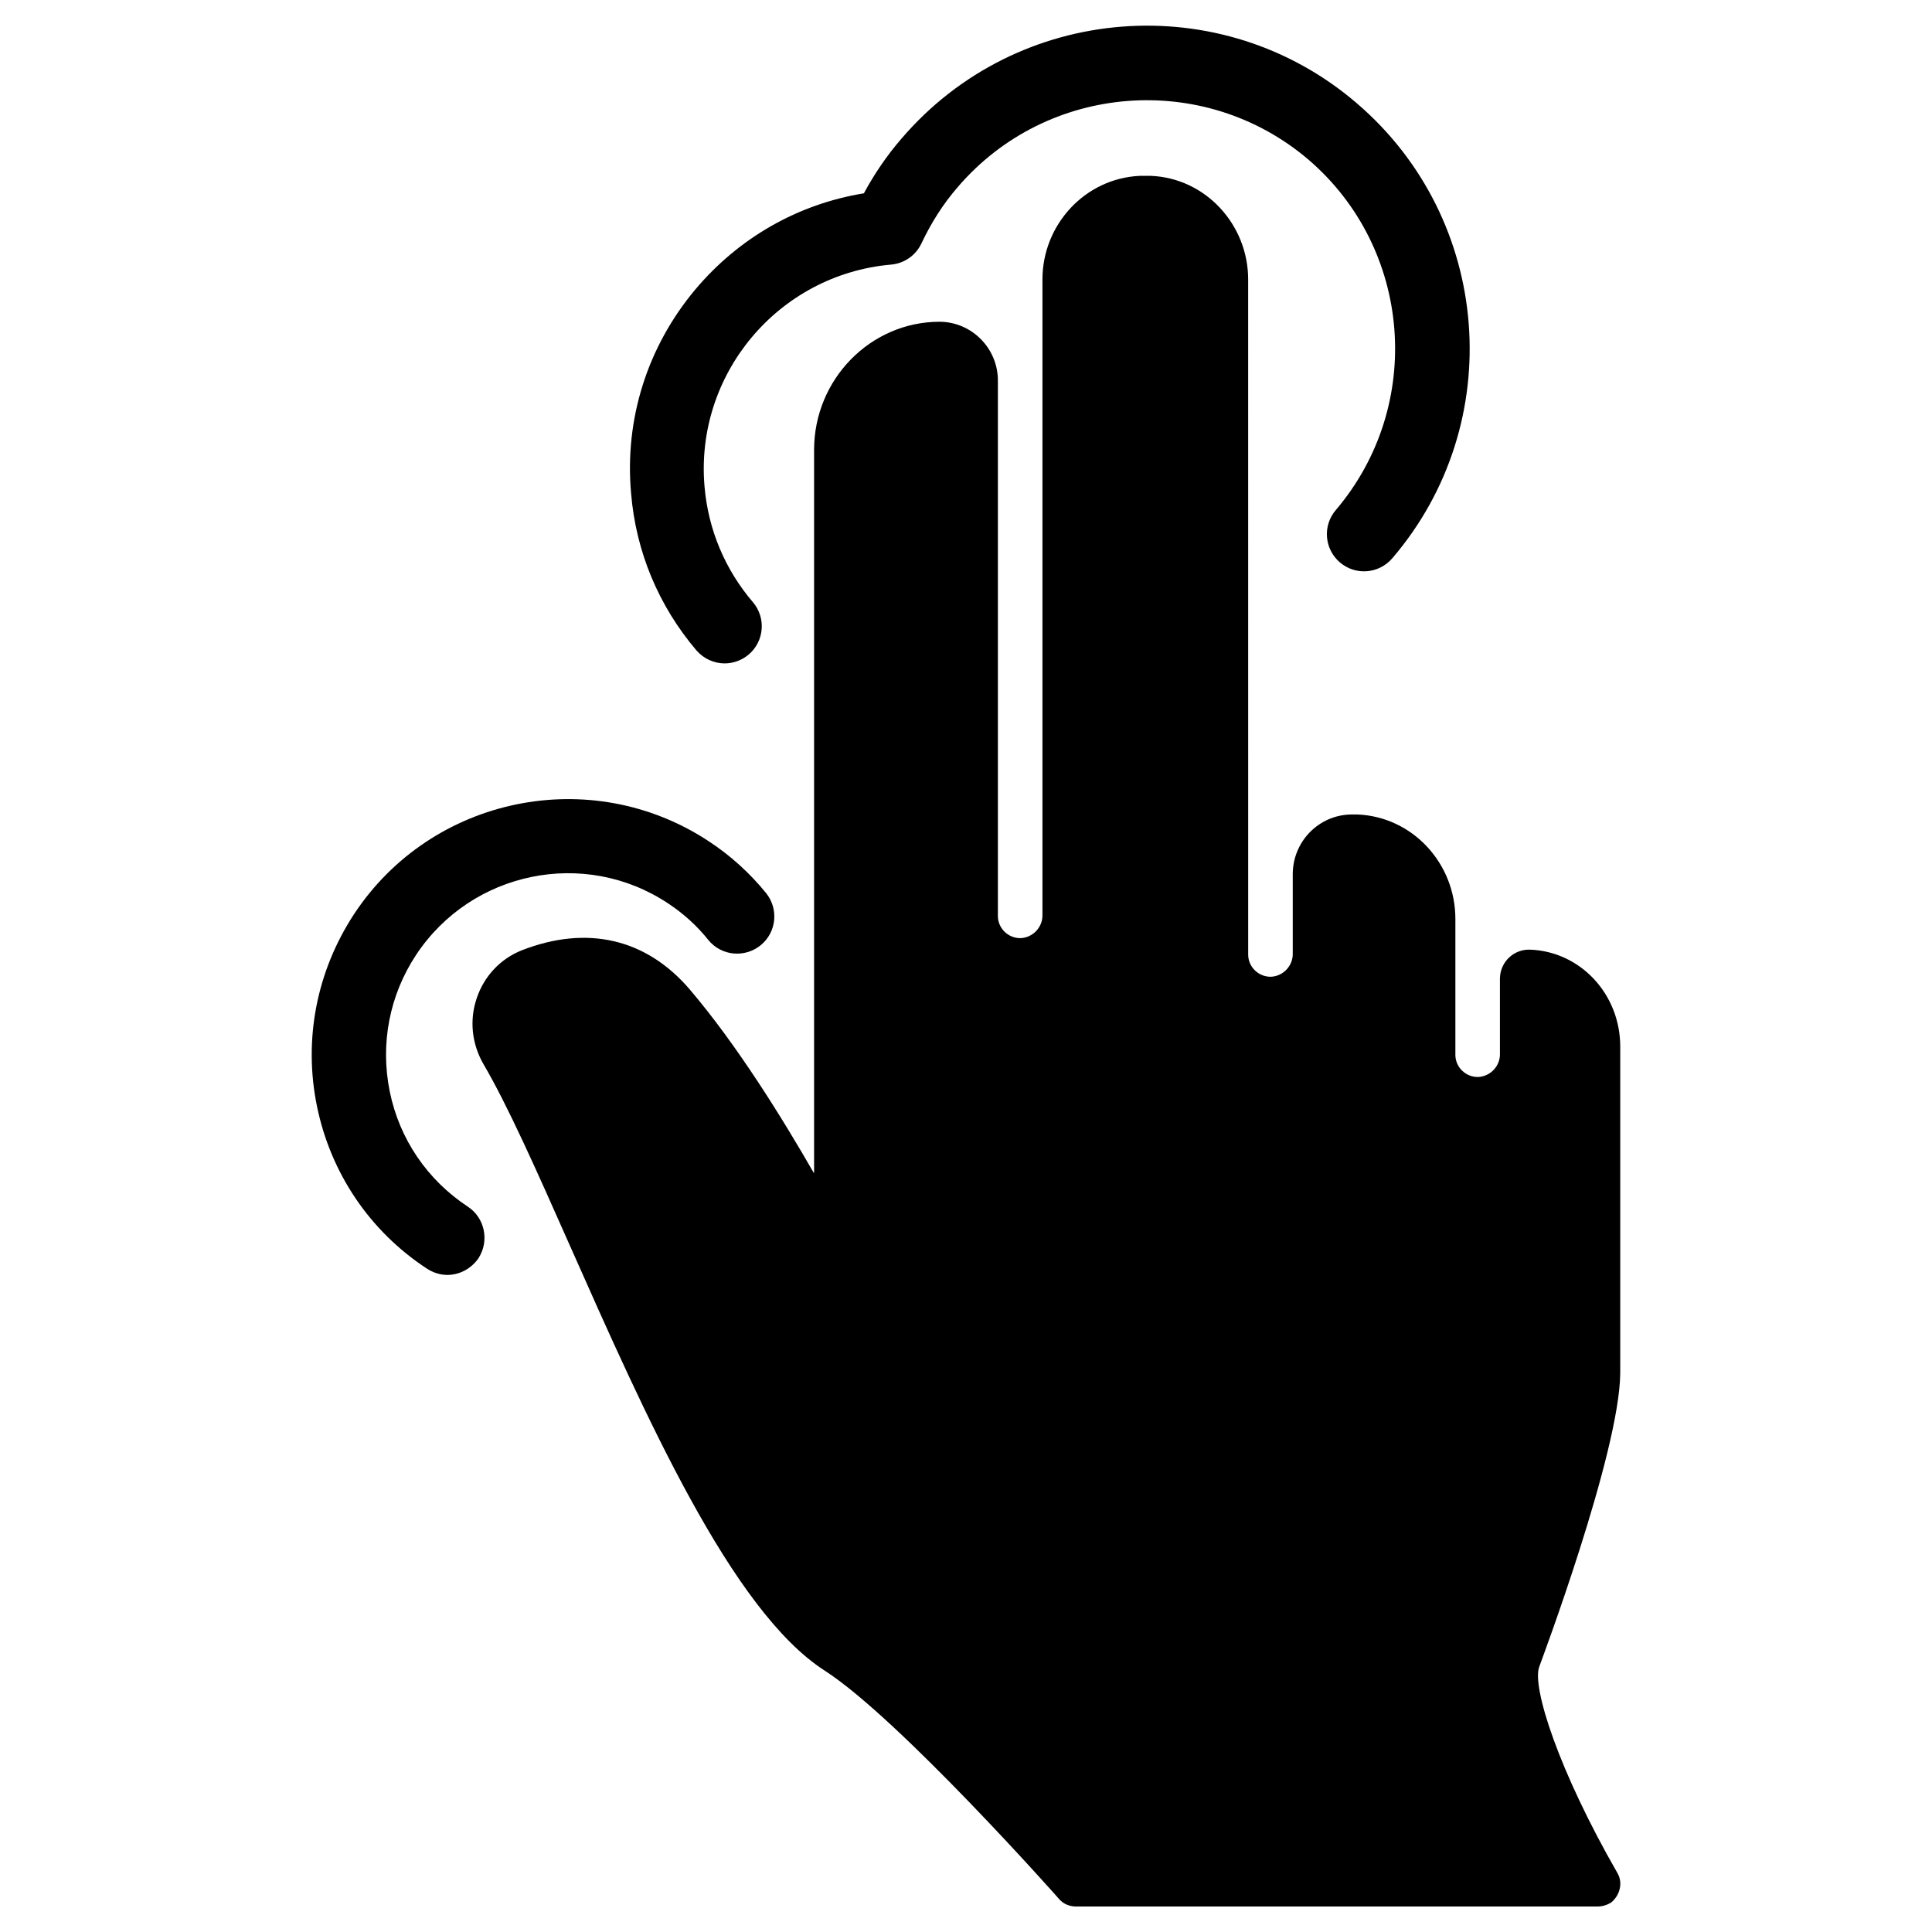
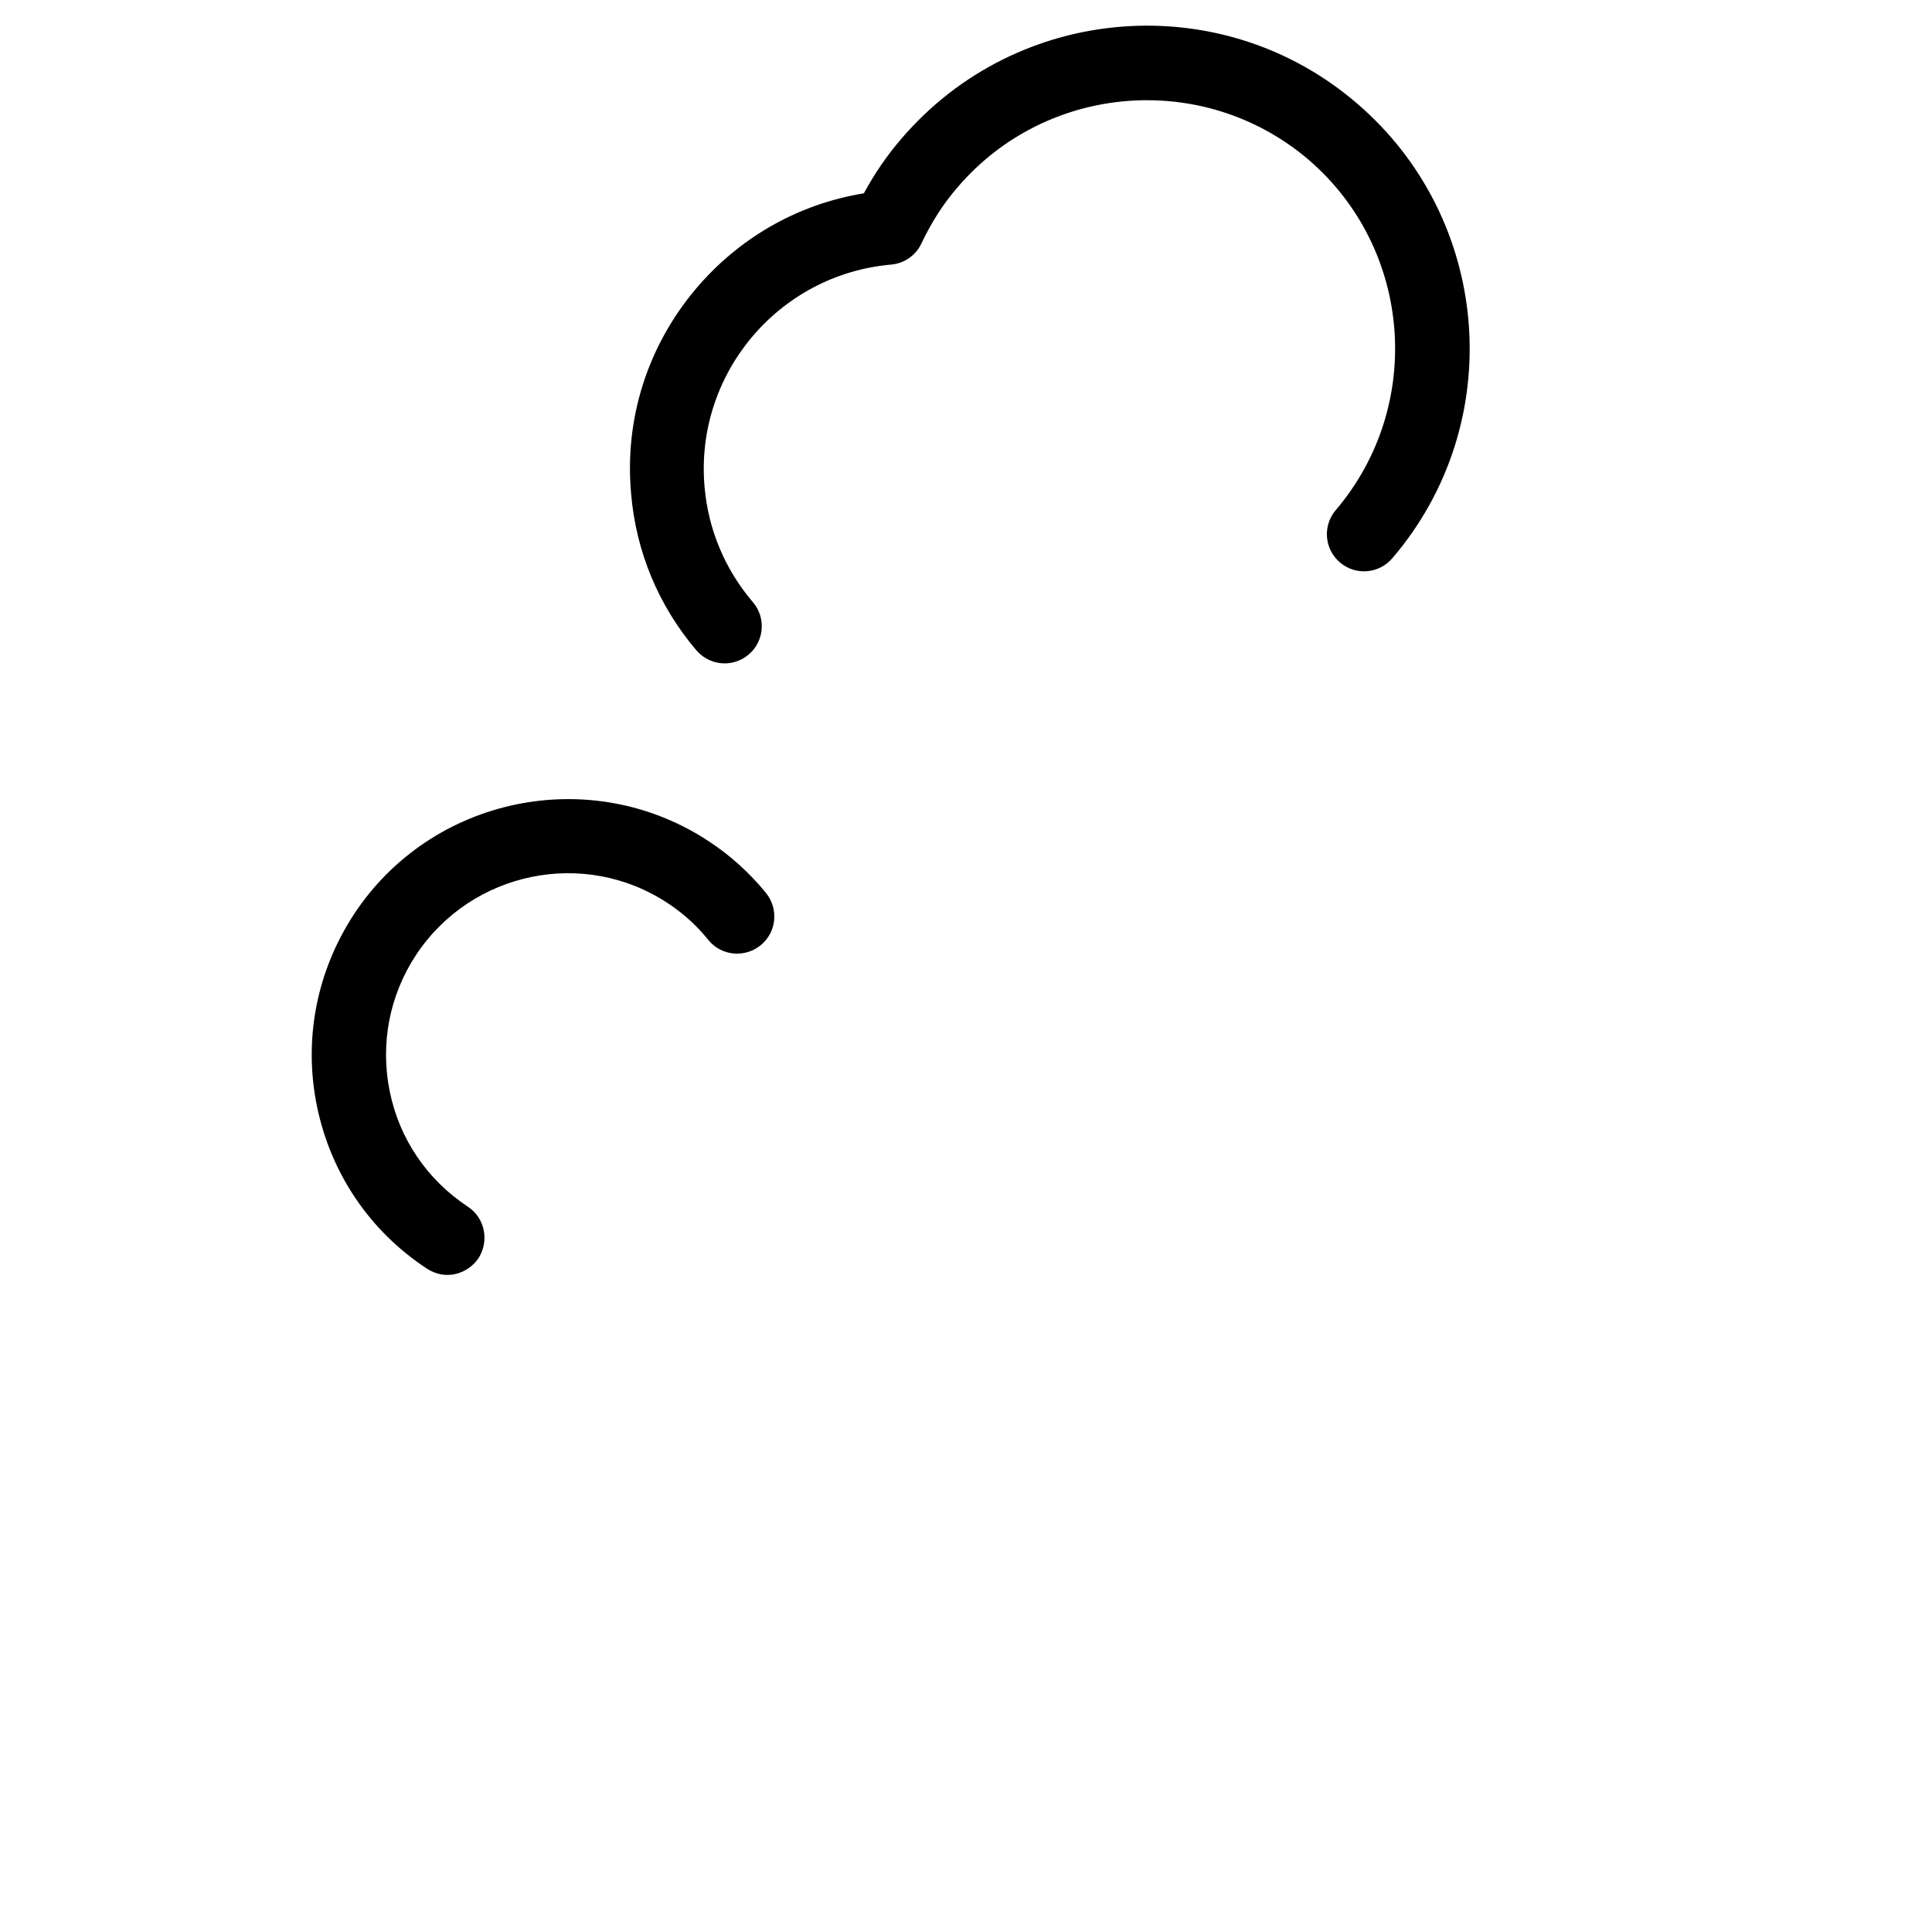
<svg xmlns="http://www.w3.org/2000/svg" fill="#000000" width="800px" height="800px" version="1.1" viewBox="144 144 512 512">
  <g>
    <path d="m328.56 316.36c1.969 2.262 4.723 3.445 7.477 3.445 2.262 0 4.527-0.789 6.394-2.363 4.133-3.543 4.625-9.742 1.082-13.875-7.379-8.66-11.809-19.188-12.793-30.504-2.656-29.816 19.484-56.285 49.398-58.941 3.543-0.297 6.594-2.461 8.07-5.609 2.559-5.41 5.707-10.43 9.645-14.957 23.617-27.551 65.238-30.801 92.891-7.281 27.551 23.617 30.801 65.238 7.281 92.891-3.543 4.133-3.051 10.332 1.082 13.875 4.133 3.543 10.332 3.051 13.875-1.082 30.699-35.816 26.469-89.938-9.445-120.64-35.816-30.699-89.938-26.469-120.64 9.445-3.836 4.43-7.184 9.348-9.938 14.465-17.516 2.856-33.16 11.809-44.672 25.484-12.695 15.152-18.793 34.34-17.023 54.023 1.277 15.449 7.281 29.816 17.316 41.625z" />
    <path d="m267.95 463.76c-10.727-7.086-18.105-17.91-20.664-30.504s-0.098-25.484 6.988-36.211c14.66-22.141 44.574-28.34 66.715-13.676 4.035 2.656 7.676 5.902 10.727 9.742 3.445 4.231 9.645 4.82 13.875 1.379 4.231-3.445 4.82-9.645 1.379-13.875-4.328-5.312-9.445-9.938-15.152-13.676-31.191-20.566-73.406-11.906-93.973 19.285-9.938 15.152-13.48 33.258-9.84 50.973 3.641 17.711 13.973 33.062 29.125 43 1.672 1.082 3.543 1.672 5.41 1.672 3.148 0 6.297-1.574 8.266-4.43 2.949-4.625 1.672-10.727-2.856-13.68z" />
-     <path d="m572.59 640.29c-15.449-26.863-22.73-49.297-20.664-54.613 0.195-0.59 21.254-56.582 21.453-77.734v-86.594c0-13.875-10.527-25.191-23.91-25.684h-0.098c-4.231-0.098-7.773 3.246-7.871 7.578v0.195 19.777c0.098 3.246-2.461 6.004-5.707 6.199-3.246 0.098-6.004-2.461-6.102-5.707v-0.195-36.016c0-14.66-11.316-27.059-25.977-27.652h-1.379-0.195c-8.66 0.098-15.547 7.184-15.547 15.844v20.961c0.098 3.246-2.461 6.004-5.707 6.199-3.246 0.098-6.004-2.461-6.102-5.707v-0.195l-0.008-178.89c0-14.562-11.316-26.863-25.781-27.453h-1.379-1.574c-14.562 0.688-25.781 12.988-25.781 27.453v168.36c0.098 3.246-2.461 6.004-5.707 6.199-3.246 0.098-6.004-2.461-6.102-5.707v-0.195-141.7c0.098-8.562-6.789-15.645-15.352-15.742h-0.098c-18.301 0-33.258 15.254-33.258 33.949v191.59h-0.098c-8.363-14.562-20.367-33.949-32.867-48.609-11.512-13.48-27.258-17.121-44.574-10.332-5.609 2.262-9.84 6.789-11.809 12.496-2.066 5.902-1.379 12.301 1.77 17.711 6.297 10.727 13.973 27.945 22.73 47.723 20.172 45.461 43 97.121 67.699 112.96 19.582 12.594 61.695 60.023 62.09 60.516 1.082 1.277 2.754 1.969 4.43 1.969h138.25c1.277 0 2.559-0.395 3.641-1.082 2.363-1.973 3.152-5.316 1.578-7.875z" />
  </g>
</svg>